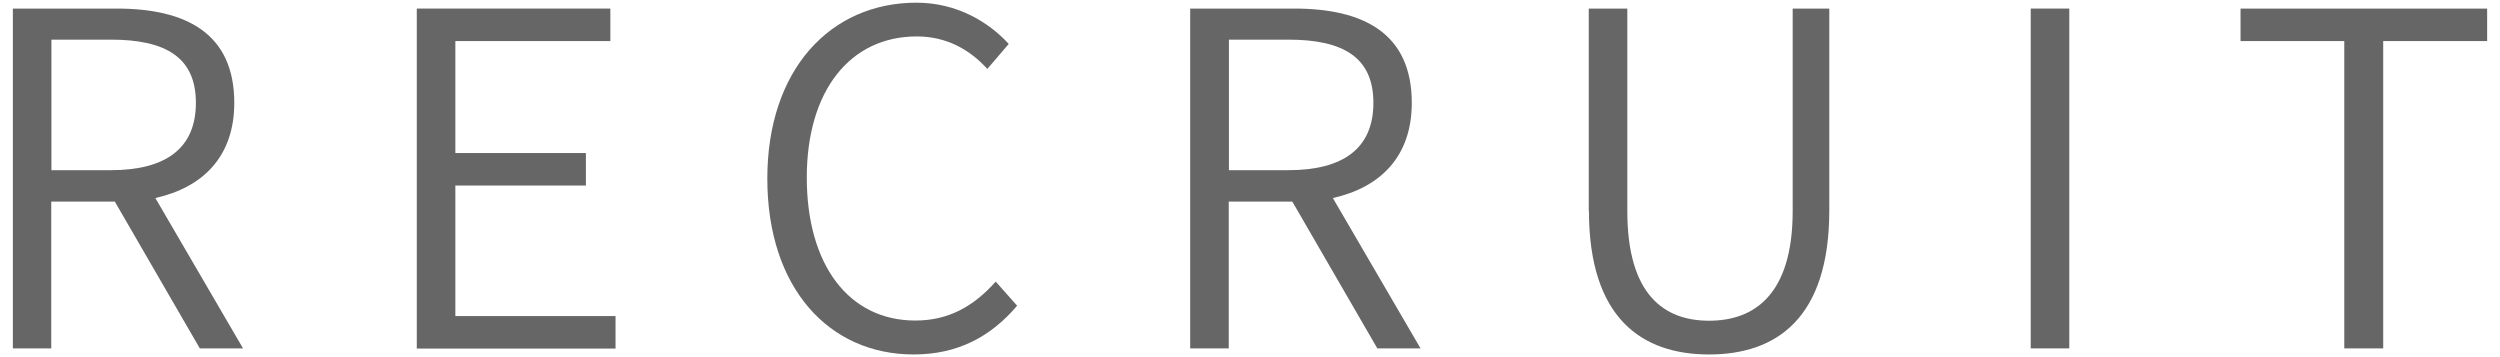
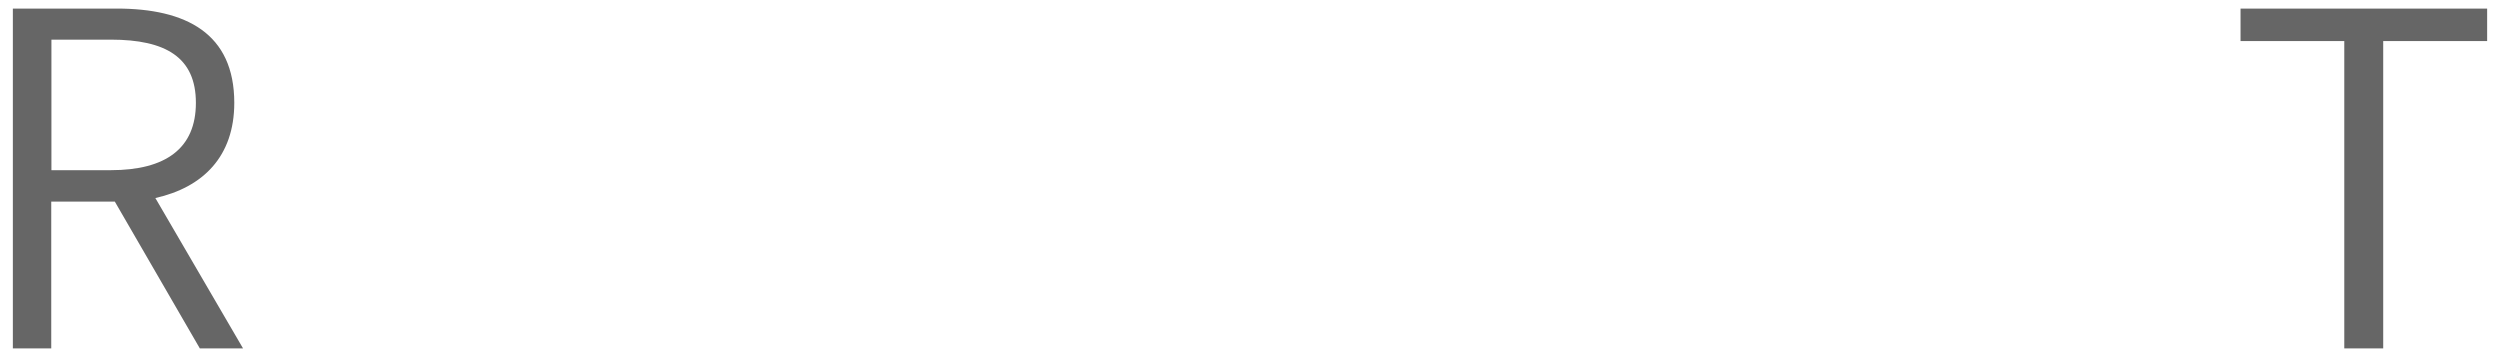
<svg xmlns="http://www.w3.org/2000/svg" id="_レイヤー_2" viewBox="0 0 140 20">
  <defs>
    <style>.cls-1{fill:none;}.cls-2{fill:#666;}</style>
  </defs>
  <g id="_メニュー">
    <path class="cls-2" d="m.72.48h5.82c3.87,0,6.58,1.38,6.58,5.28,0,2.99-1.74,4.73-4.42,5.33l4.91,8.42h-2.42l-4.76-8.22h-3.56v8.22H.72V.48Zm5.49,9.05c3.07,0,4.76-1.22,4.76-3.77s-1.69-3.54-4.76-3.54h-3.33v7.31h3.33Z" />
-     <path class="cls-2" d="m23.34.48h10.84v1.82h-8.68v6.27h7.31v1.82h-7.31v7.31h8.97v1.82h-11.13V.48Z" />
-     <path class="cls-2" d="m42.97,10C42.97,3.89,46.51.15,51.32.15c2.31,0,4.08,1.12,5.17,2.31l-1.2,1.4c-.99-1.09-2.29-1.82-3.95-1.82-3.72,0-6.16,3.02-6.16,7.9s2.34,8.01,6.08,8.01c1.85,0,3.25-.78,4.5-2.18l1.2,1.35c-1.48,1.74-3.33,2.73-5.8,2.73-4.71,0-8.19-3.69-8.19-9.85Z" />
-     <path class="cls-2" d="m66.66.48h5.82c3.87,0,6.58,1.38,6.58,5.28,0,2.99-1.74,4.73-4.42,5.33l4.91,8.42h-2.42l-4.76-8.22h-3.56v8.22h-2.16V.48Zm5.49,9.05c3.07,0,4.76-1.22,4.76-3.77s-1.69-3.54-4.76-3.54h-3.33v7.31h3.33Z" />
-     <path class="cls-2" d="m88.97,11.79V.48h2.16v11.34c0,4.68,2.05,6.14,4.58,6.14s4.68-1.46,4.68-6.14V.48h2.05v11.31c0,6.06-2.99,8.06-6.73,8.06s-6.73-2-6.73-8.06Z" />
-     <path class="cls-2" d="m113.72.48h2.16v19.03h-2.16V.48Z" />
    <path class="cls-2" d="m131.27,2.3h-5.8V.48h13.81v1.82h-5.82v17.21h-2.18V2.3Z" />
    <rect class="cls-1" width="140" height="20" />
  </g>
</svg>